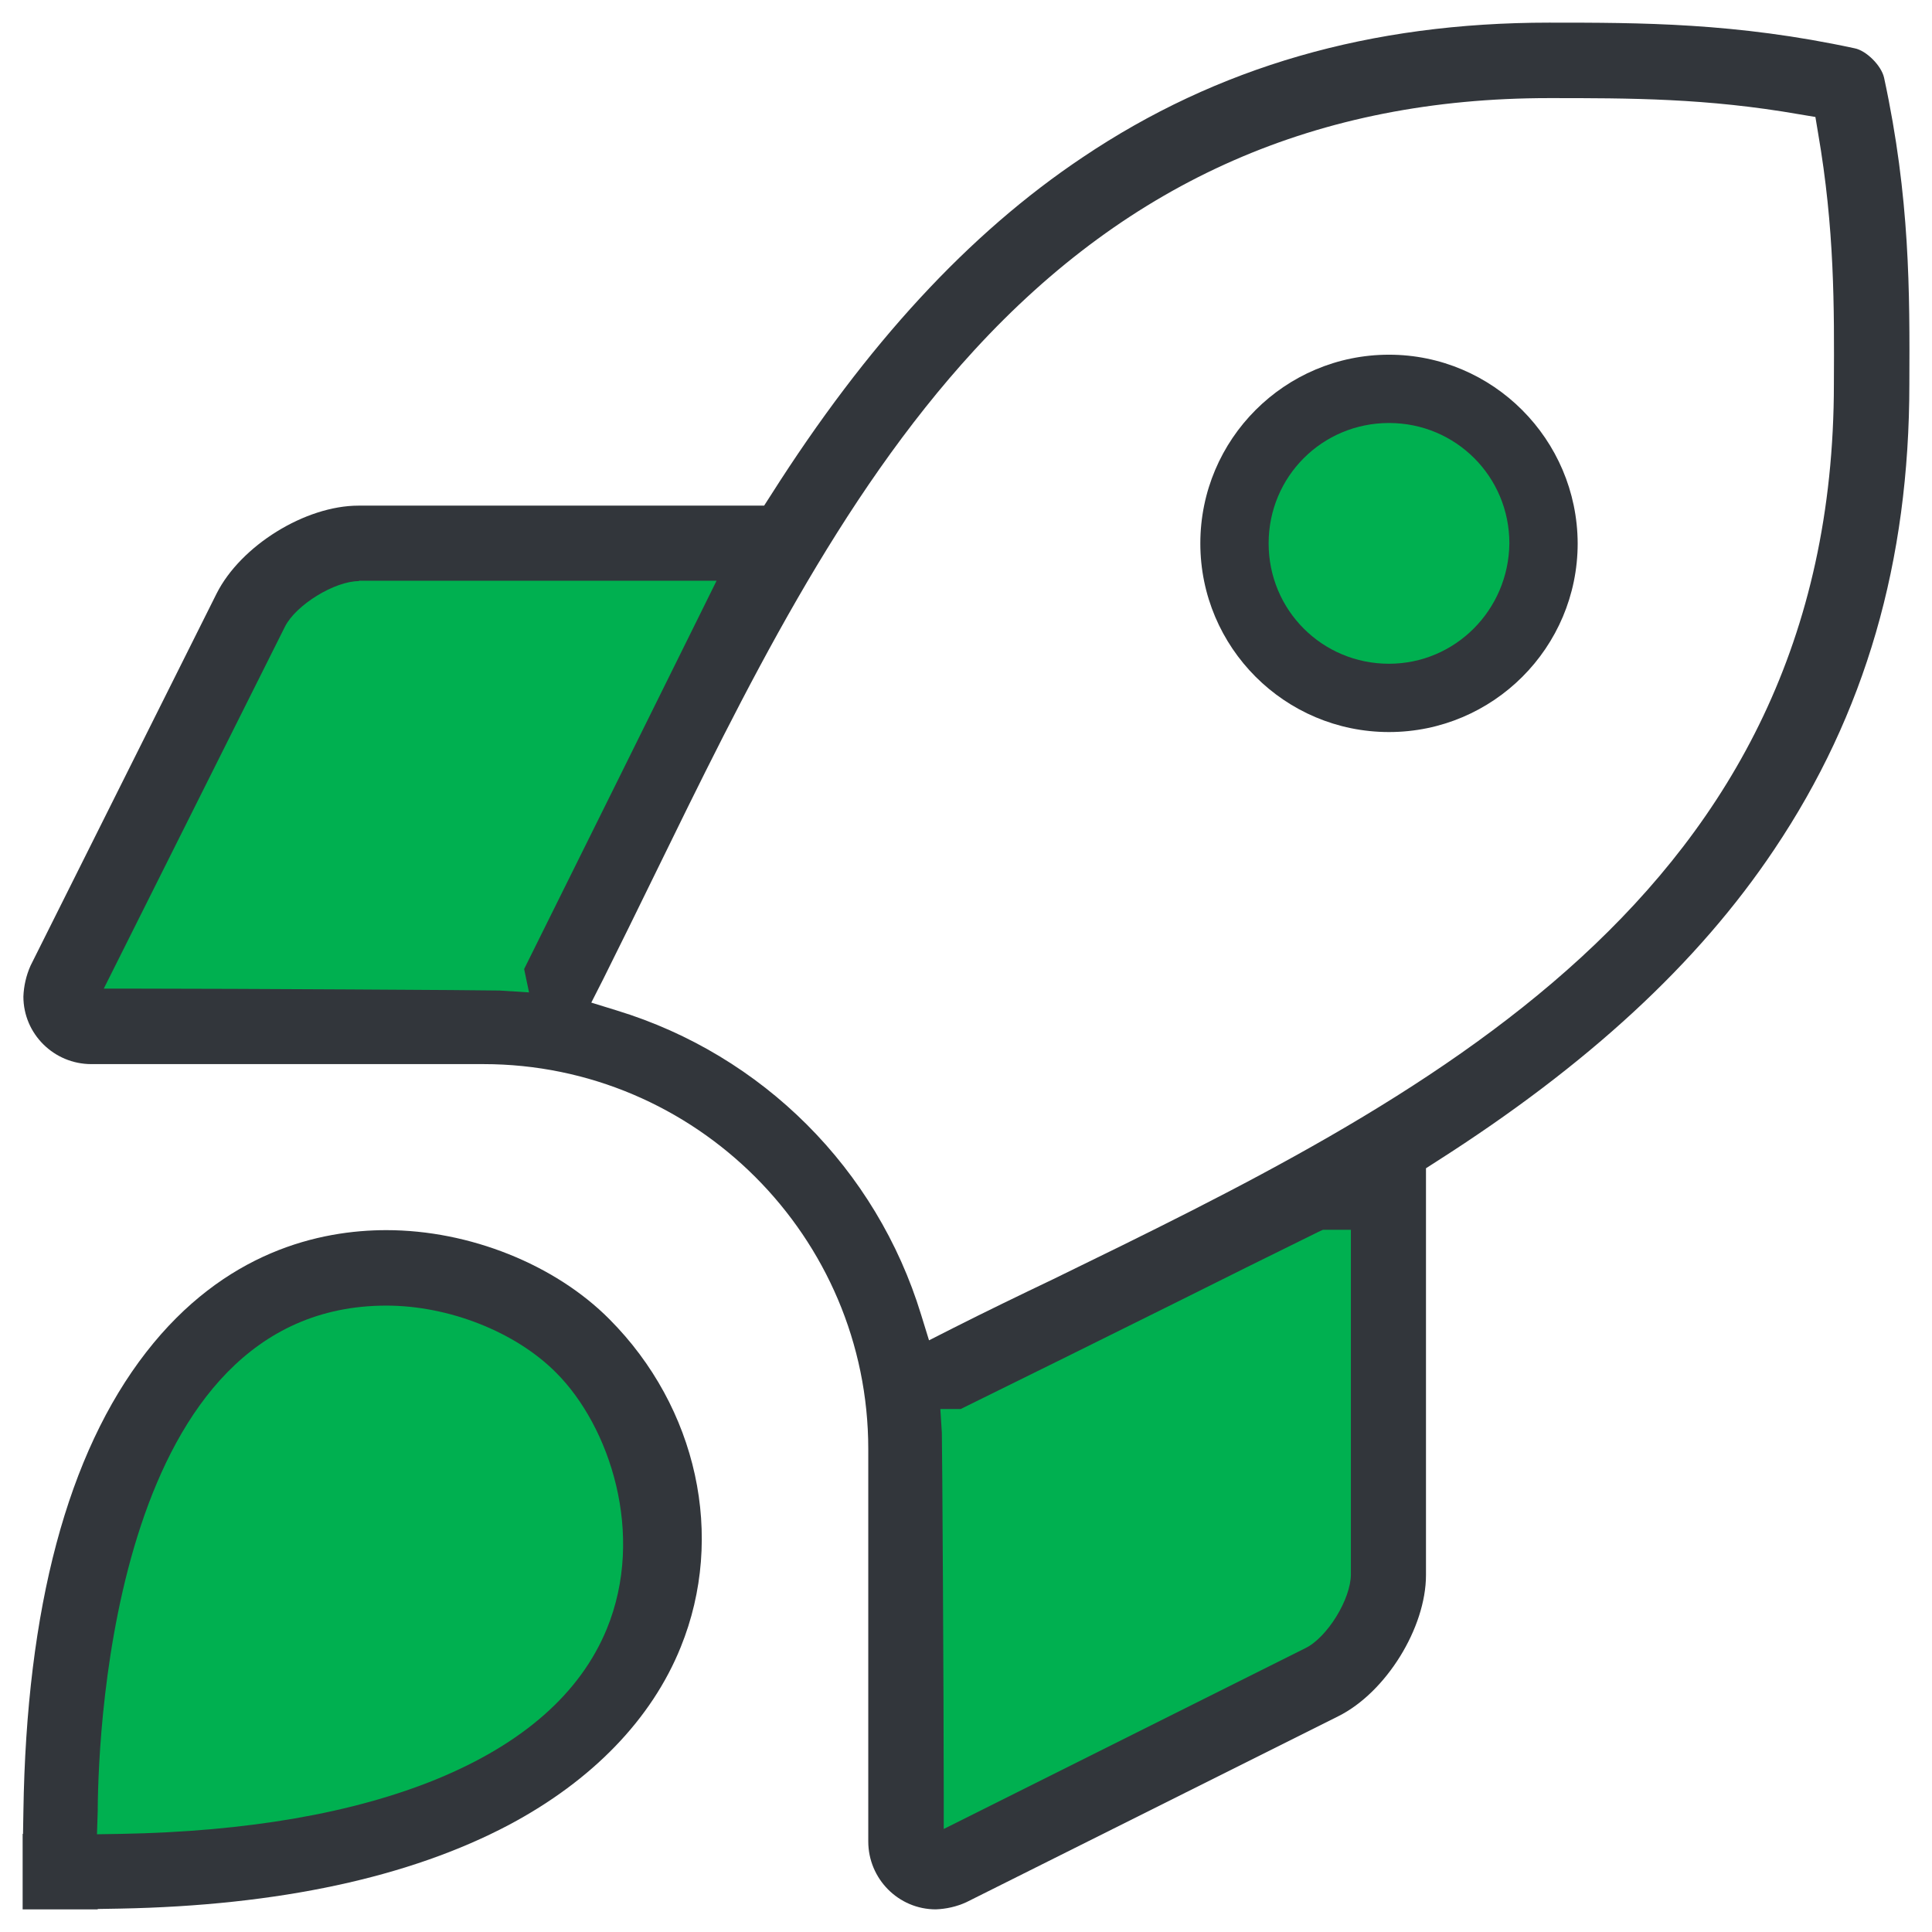
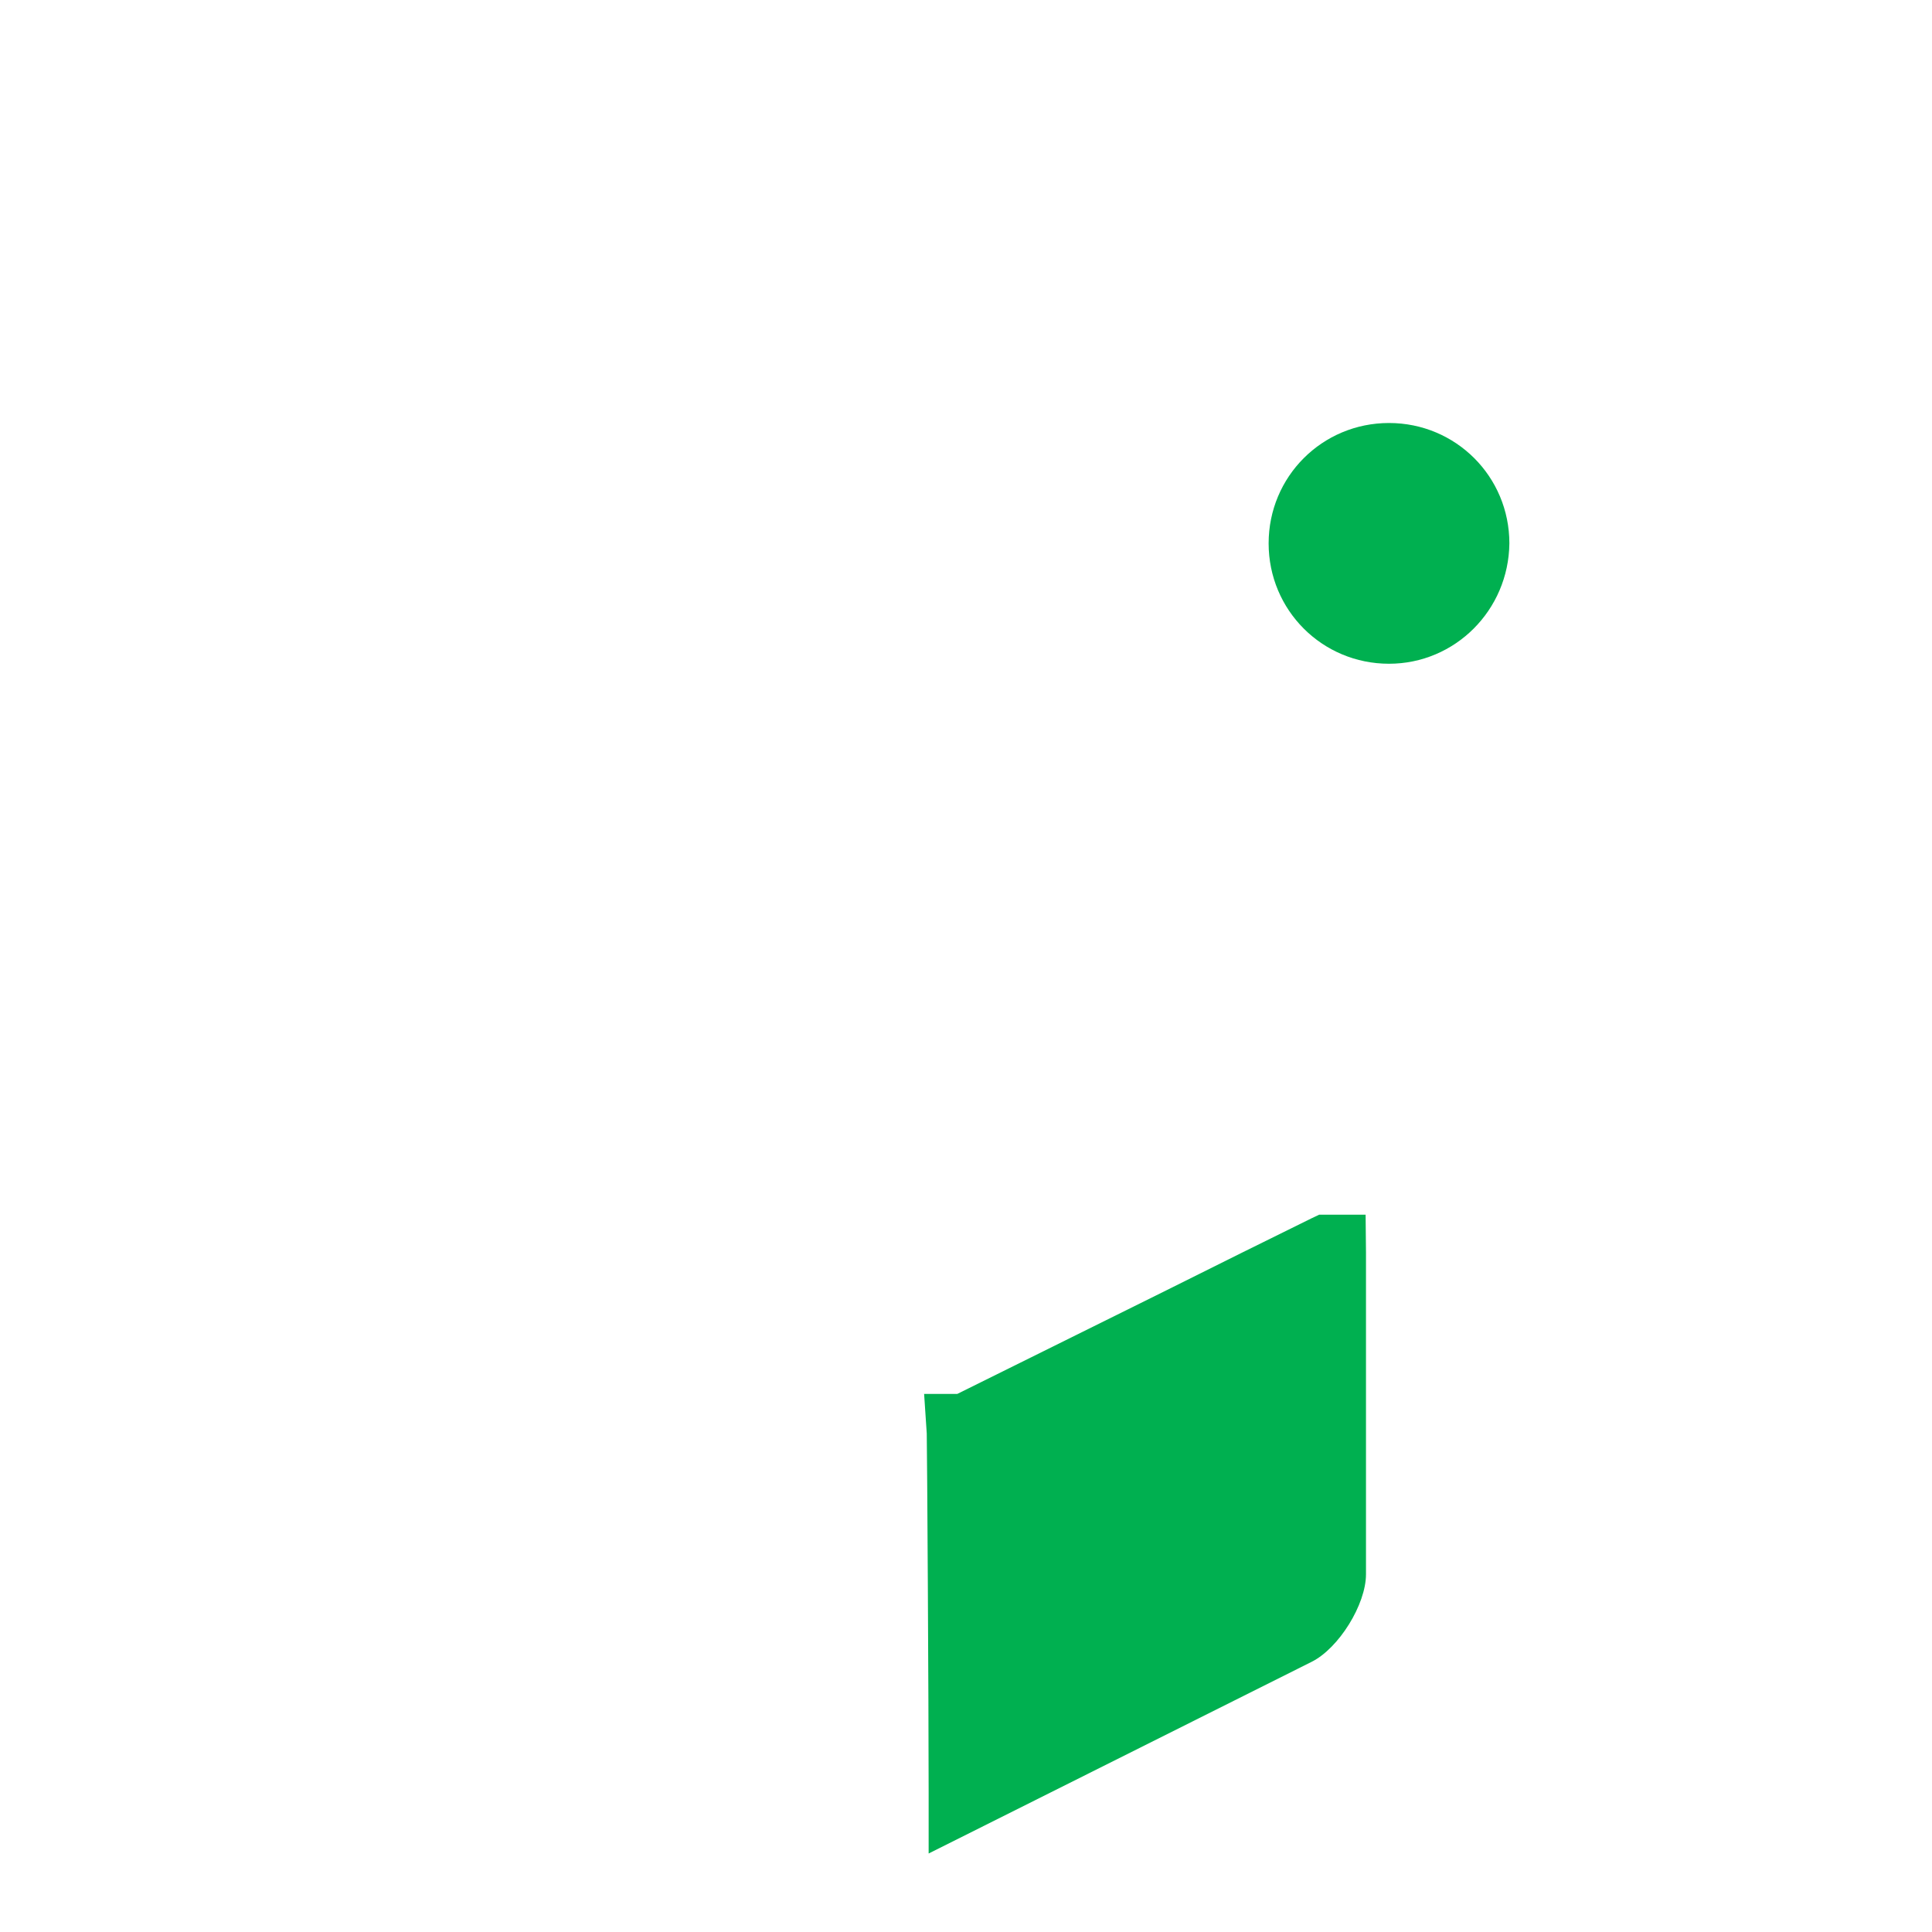
<svg xmlns="http://www.w3.org/2000/svg" version="1.1" id="Layer_1" x="0px" y="0px" viewBox="0 0 512 512" style="enable-background:new 0 0 512 512;" xml:space="preserve">
  <style type="text/css">
	.st0{fill:#32363B;}
	.st1{fill:#00B050;}
</style>
  <g>
-     <path class="st0" d="M368.1,194c-27.6,0-50-22.4-50-50s22.4-50,50-50c27.5,0,49.9,22.4,50,50C418.1,171.6,395.7,194,368.1,194z" />
    <g>
-       <path class="st1" d="M132.2,266.5c-4-0.1-71.1-0.5-95-0.5H21l50.9-101.8c3.6-7,15.3-14.2,23.2-14.2h101.2l-7.1,14.4    c-13.6,27.5-30.7,62-46.1,93l2,9.9L132.2,266.5z" />
      <path class="st1" d="M246.1,475c0-23.9-0.4-91-0.5-95.1l-0.7-10.5h8.8c18-8.9,37.1-18.4,55.3-27.4c13.6-6.8,26.7-13.3,38.5-19.1    l2.1-1h12.3l0.1,10v85.3c0,8-7.2,19.6-14.4,23.2l-101.5,50.8V475z" />
-       <path class="st1" d="M21.9,479.7l0-0.5c0.1-11.5,1.3-41.5,9.7-70.3c16.2-55.4,47.5-67,70.8-67c17.9,0,36.2,7.3,47.9,18.9    c15.5,15.5,25.4,45.3,14.3,72.3c-7.4,18-23.3,32.1-47.3,42c-22.5,9.2-51.2,14.2-85.2,14.8l-10.5,0.2L21.9,479.7z" />
      <path class="st1" d="M368.1,175.9c-17.7,0-31.9-14.2-31.9-31.9s14.2-31.9,31.9-31.9S400,126.3,400,144l0,0    C399.8,161.7,385.6,175.9,368.1,175.9z" />
-       <path class="st0" d="M248,506c-9.9,0-17.9-8.1-17.9-18V384c0-56.2-45.8-102-102-102H24.2c-9.9,0-18-8-18-17.9    c0.1-2.7,0.7-5.5,1.9-8.2l49.3-98.6C63.8,144.6,80.9,134,95,134h107.5l1.8-2.8c25.4-40,52.4-69.3,82.6-89.5    C322.6,17.7,363.1,6,410.5,6c24.3,0,49.5,0,81,6.8c3.1,0.6,7.1,4.6,7.8,7.8c6.9,31.9,6.8,56.9,6.7,81.1    c0,47.2-11.7,87.5-35.8,123.4c-20.2,30.2-49.5,57.2-89.5,82.7l-2.8,1.8v107.8c0,14-10.6,31.1-23.2,37.4l-98.6,49.3    C253.5,505.3,250.7,505.9,248,506z M249.6,379.7c0.1,2.9,0.5,71,0.5,95.3v9.7l95.8-47.9c5.8-2.8,12.1-13,12.1-19.6v-91.3h-7.4    l-1.3,0.6c-11.8,5.8-24.9,12.3-38.5,19.1c-18.5,9.2-37.9,18.8-56.2,27.8h-5.4L249.6,379.7z M410.5,26c-61.2,0-111,21.8-152.3,66.8    c-36,39.2-60.8,90.1-84.9,139.4c-4.4,9-8.9,18.2-13.4,27.2l-3.2,6.3l6.8,2.1c38.6,11.8,68.8,42,80.6,80.6l2.1,6.8l6.3-3.2    c8.7-4.4,17.8-8.8,26.6-13c97-47.3,206.9-100.8,206.9-237.3c0.1-20.2,0.2-41.1-4.2-66.5l-0.7-4.2l-4.2-0.7    C452.3,26,432,26,410.5,26z M95.1,154c-6.4,0-16.7,6.3-19.6,12.1l-48,95.9h9.7c24,0,92.8,0.4,95.2,0.5l7.8,0.5l-1.3-6.2    c15.6-31.4,33-66.5,46.7-94.2l4.3-8.7H95.1z" />
-       <path class="st0" d="M6,506v-20h0.1l0.1-5.9c0.8-54,11.7-94.9,32.5-121.7c20.8-26.8,46.1-32.4,63.7-32.4c22,0,44.7,9.1,59.1,23.6    c23.3,23.4,30.8,57.6,18.9,86.9c-7.7,19.1-23.5,35.4-45.5,47.1c-26.3,13.9-61,21.4-103.1,22.2l-5.9,0.1v0.1H6z M102.4,346    c-71.7,0-76.3,111-76.5,133.3l0,0.5l-0.2,6.3L32,486c33.5-0.6,61.7-5.5,83.7-14.5c22.9-9.4,38.1-22.8,45.1-39.8    c10.3-25.1,0.8-53.7-13.4-67.9C136.7,353,119,346,102.4,346z" />
    </g>
  </g>
</svg>